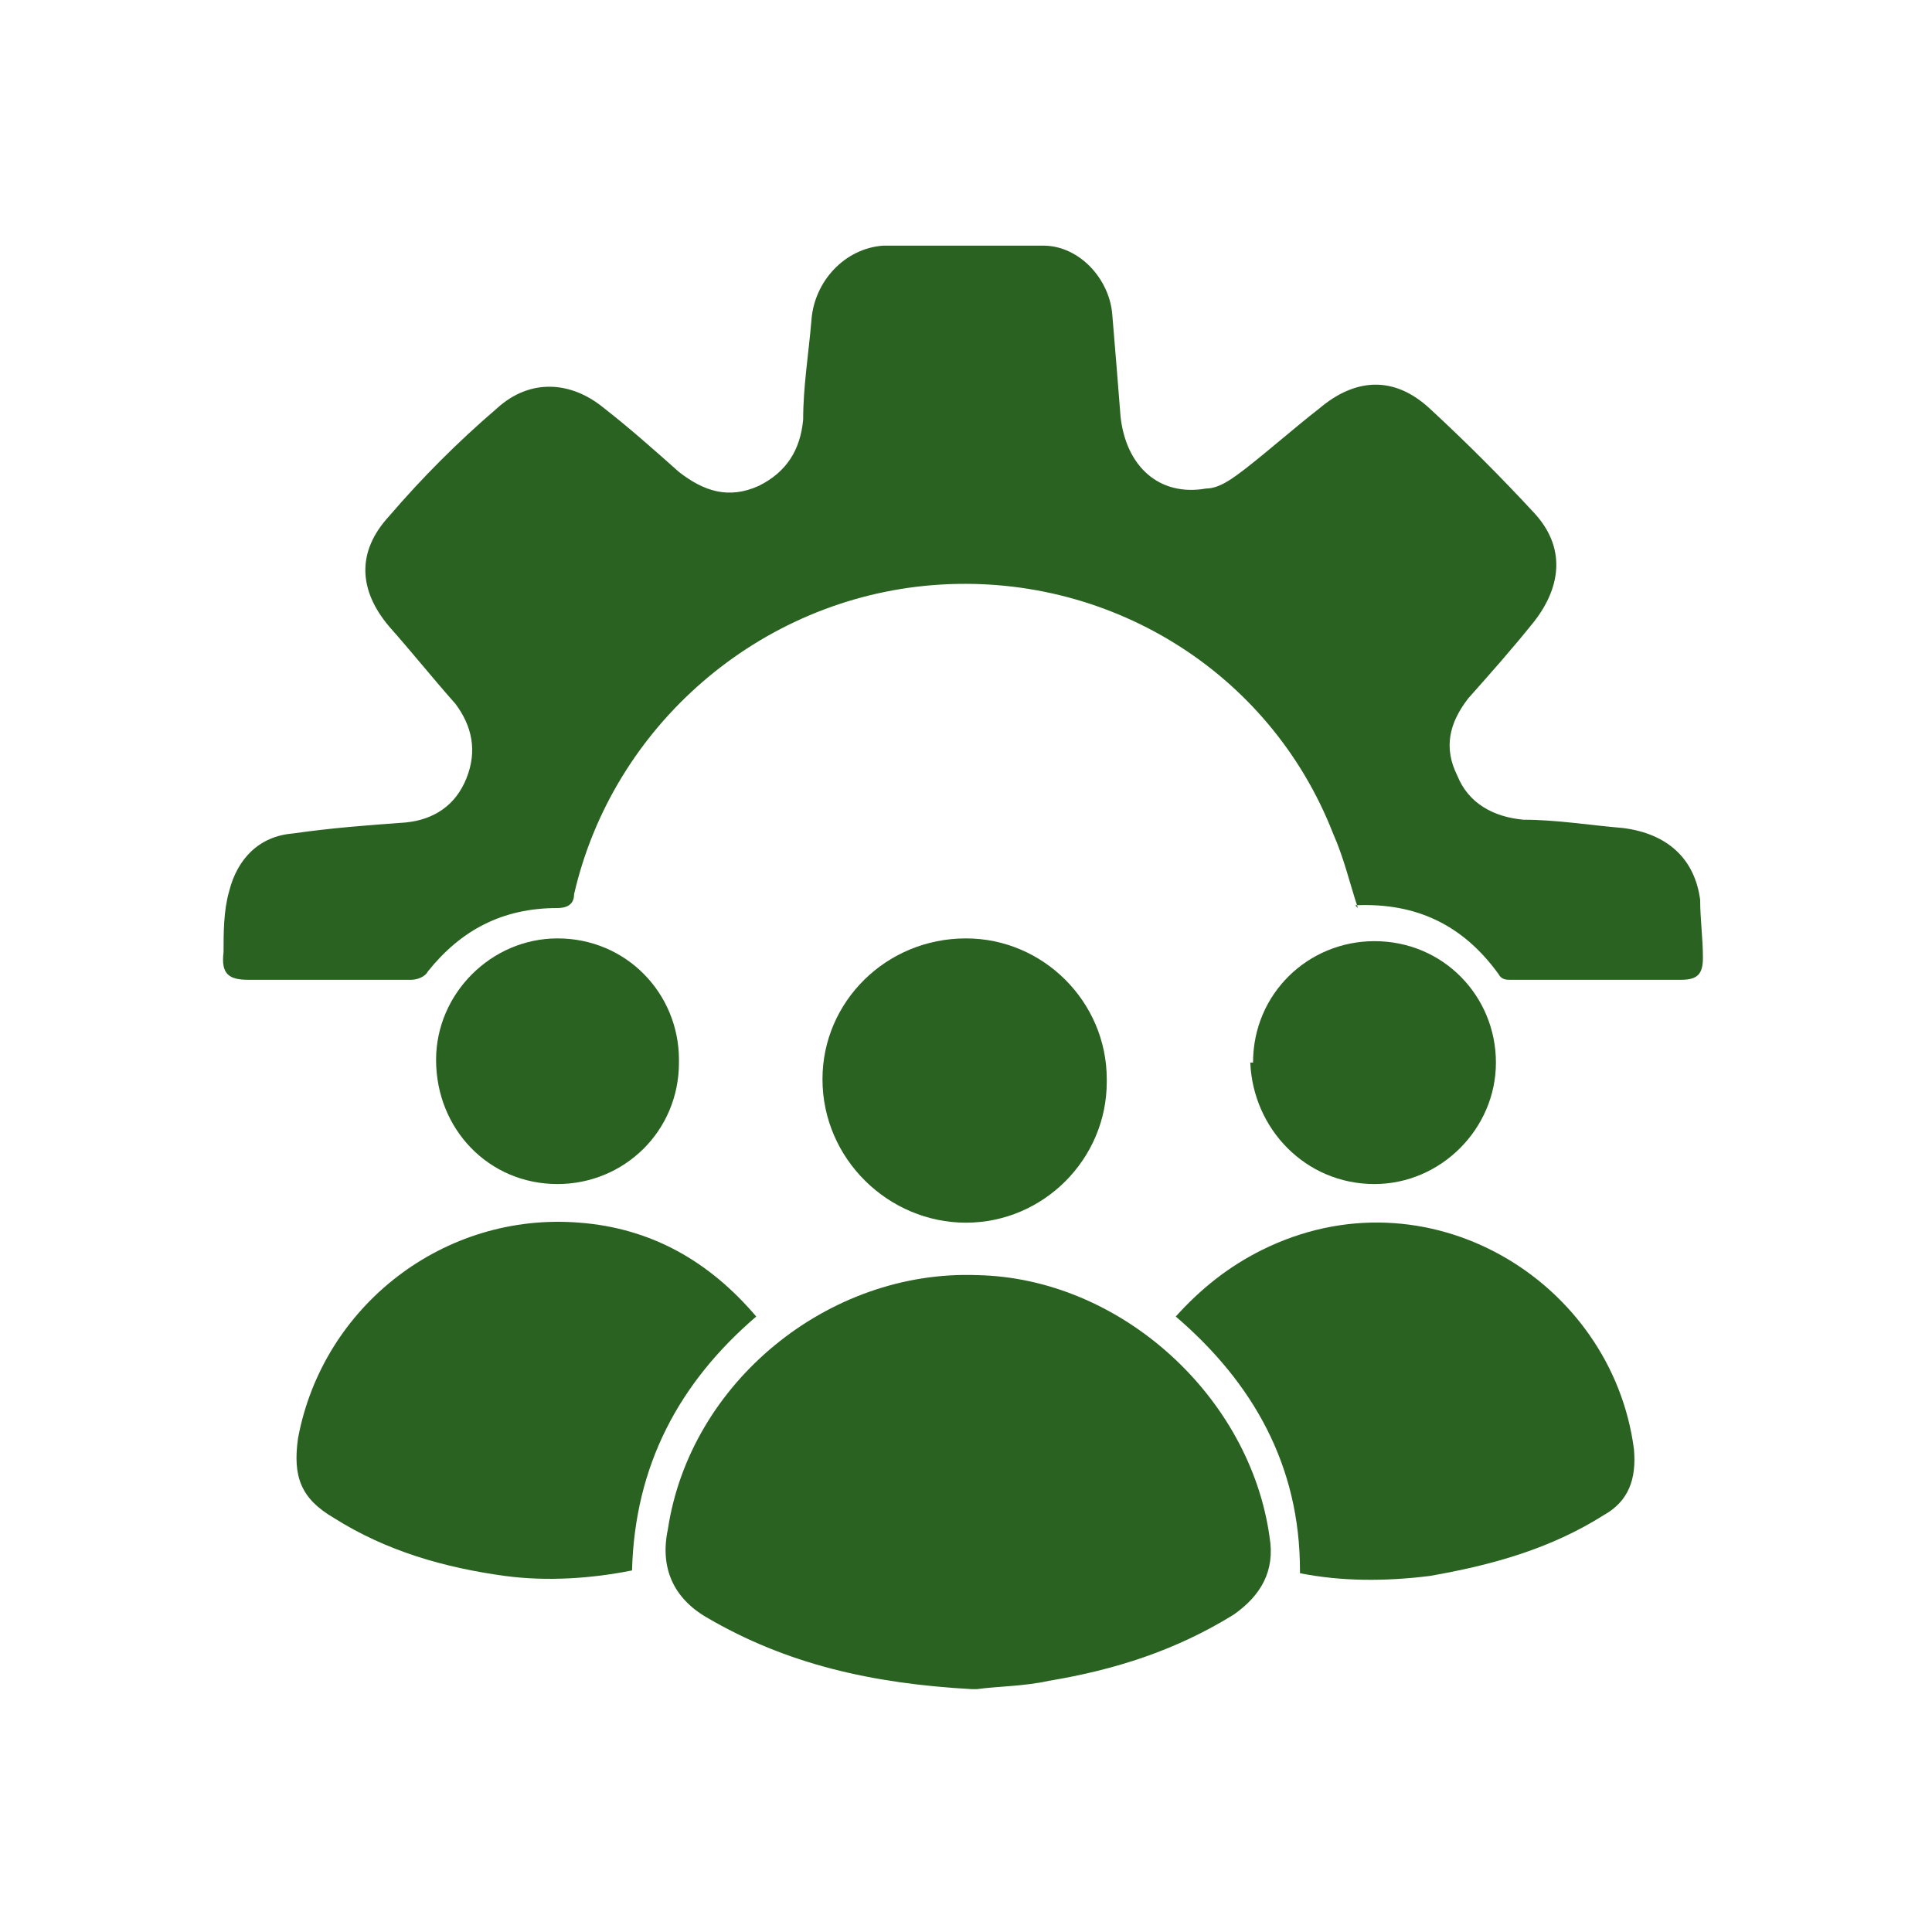
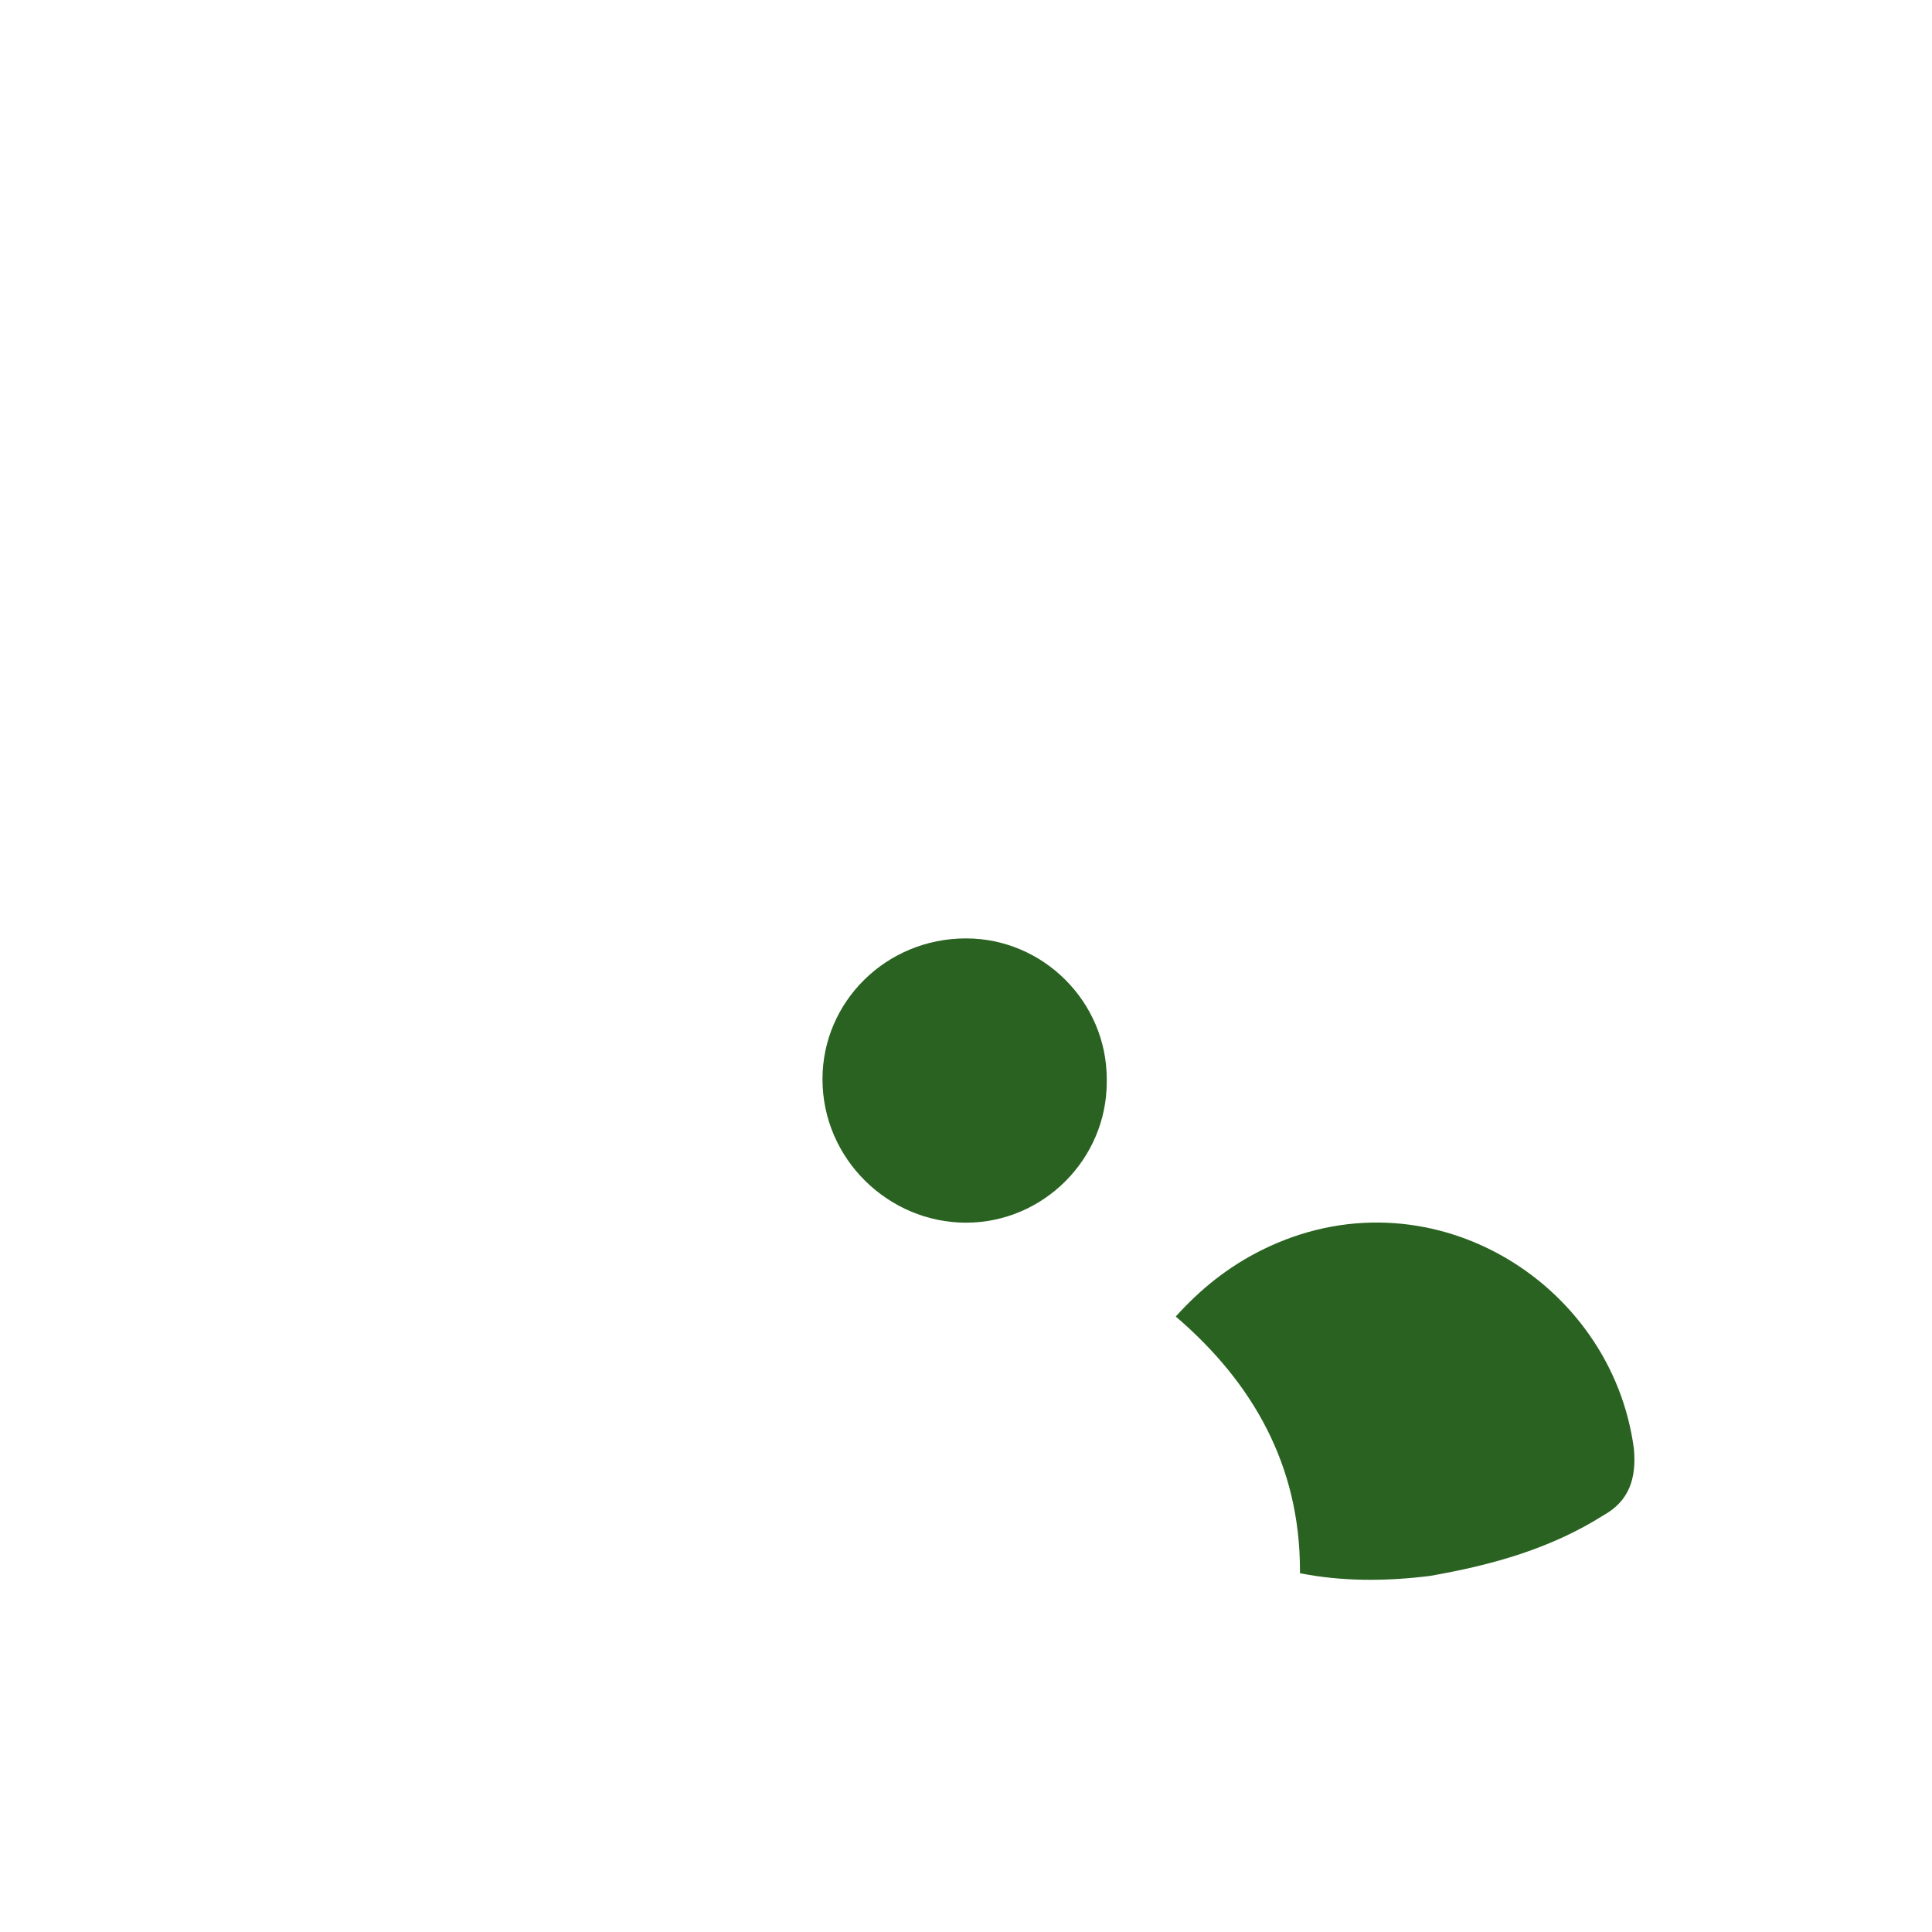
<svg xmlns="http://www.w3.org/2000/svg" id="_Слой_1" data-name=" Слой 1" version="1.1" viewBox="0 0 70 70">
  <defs>
    <style>
      .cls-1 {
        fill: #2A6321;
        stroke-width: 0px;
      }
    </style>
  </defs>
-   <path class="cls-1" d="M49.2,32.9c-.3-.9-.5-1.8-.9-2.7-2.3-5.9-8.2-9.5-14.5-9-6.3.5-11.6,5.1-13,11.2,0,.4-.3.5-.6.5-2,0-3.5.8-4.7,2.3-.1.2-.4.3-.6.3-2,0-4,0-5.9,0-.7,0-1-.2-.9-1,0-.7,0-1.5.2-2.2.3-1.2,1.1-2,2.3-2.1,1.4-.2,2.7-.3,4.1-.4,1-.1,1.8-.6,2.2-1.6.4-1,.2-1.9-.4-2.7-.8-.9-1.6-1.9-2.4-2.8-1.1-1.3-1.2-2.7,0-4,1.2-1.4,2.5-2.7,3.9-3.9,1.2-1.1,2.7-1,3.9,0,.9.7,1.8,1.5,2.7,2.3.9.7,1.8,1,2.9.5,1-.5,1.5-1.3,1.6-2.4,0-1.2.2-2.4.3-3.6.1-1.4,1.2-2.6,2.6-2.7,1.9,0,3.9,0,5.8,0,1.3,0,2.4,1.2,2.5,2.5.1,1.2.2,2.4.3,3.7.2,1.8,1.4,2.9,3.1,2.6.5,0,1-.4,1.4-.7.9-.7,1.8-1.5,2.7-2.2,1.3-1.1,2.7-1.2,4,0,1.3,1.2,2.6,2.5,3.8,3.8,1.1,1.2,1,2.6,0,3.9-.8,1-1.6,1.9-2.4,2.8-.7.9-.9,1.8-.4,2.8.4,1,1.3,1.5,2.4,1.6,1.2,0,2.4.2,3.6.3,1.6.2,2.6,1.1,2.8,2.6,0,.7.1,1.4.1,2.1,0,.6-.2.8-.8.8-2.1,0-4.1,0-6.2,0-.1,0-.3,0-.4-.2-1.3-1.8-3-2.6-5.2-2.5,0,0,0,0,0,0Z" />
-   <path class="cls-1" d="M35.2,61.2c-3.6-.2-6.7-.9-9.6-2.6-1.2-.7-1.7-1.8-1.4-3.2.8-5.3,5.8-9.4,11.2-9.2,5.2.1,9.9,4.4,10.6,9.5.2,1.2-.3,2.1-1.3,2.8-2.1,1.3-4.3,2-6.7,2.4-.9.2-1.9.2-2.6.3Z" />
-   <path class="cls-1" d="M27.4,47.7c-2.8,2.4-4.4,5.4-4.5,9.2-1.5.3-3.1.4-4.6.2-2.2-.3-4.3-.9-6.2-2.1-1.2-.7-1.5-1.5-1.3-2.9.9-4.8,5.3-8.2,10.2-7.8,2.6.2,4.7,1.4,6.4,3.4Z" />
  <path class="cls-1" d="M47.1,56.9c0-3.8-1.7-6.8-4.5-9.2.9-1,1.9-1.8,3.1-2.4,6-3,12.7,1.1,13.5,7.2.1,1.1-.2,1.9-1.1,2.4-1.9,1.2-4,1.8-6.3,2.2-1.6.2-3.2.2-4.7-.1Z" />
  <path class="cls-1" d="M40.1,39.2c0,2.8-2.3,5.1-5.1,5.1-2.8,0-5.2-2.3-5.2-5.2,0-2.8,2.3-5.1,5.2-5.1,2.8,0,5.1,2.3,5.1,5.1Z" />
-   <path class="cls-1" d="M45.4,38.5c0-2.5,2-4.4,4.4-4.4,2.5,0,4.4,2,4.4,4.4,0,2.4-2,4.4-4.4,4.4-2.5,0-4.4-2-4.5-4.4Z" />
-   <path class="cls-1" d="M24.6,38.5c0,2.5-2,4.4-4.4,4.4-2.5,0-4.4-2-4.4-4.5,0-2.4,2-4.4,4.4-4.4,2.5,0,4.4,2,4.4,4.4Z" />
</svg>